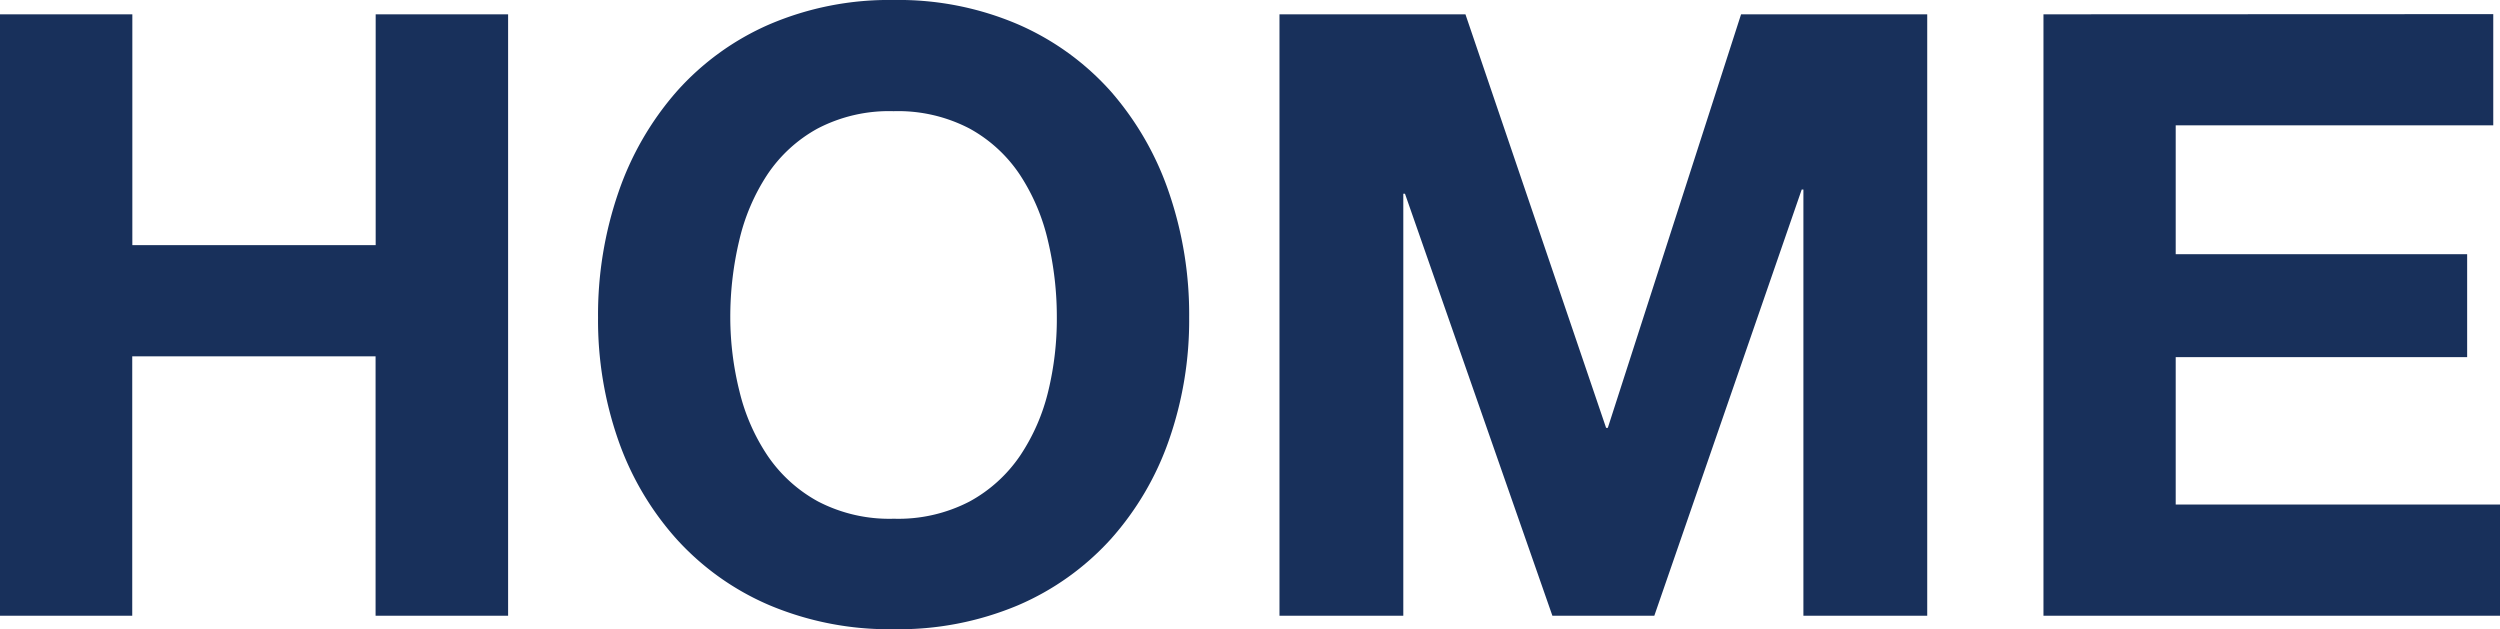
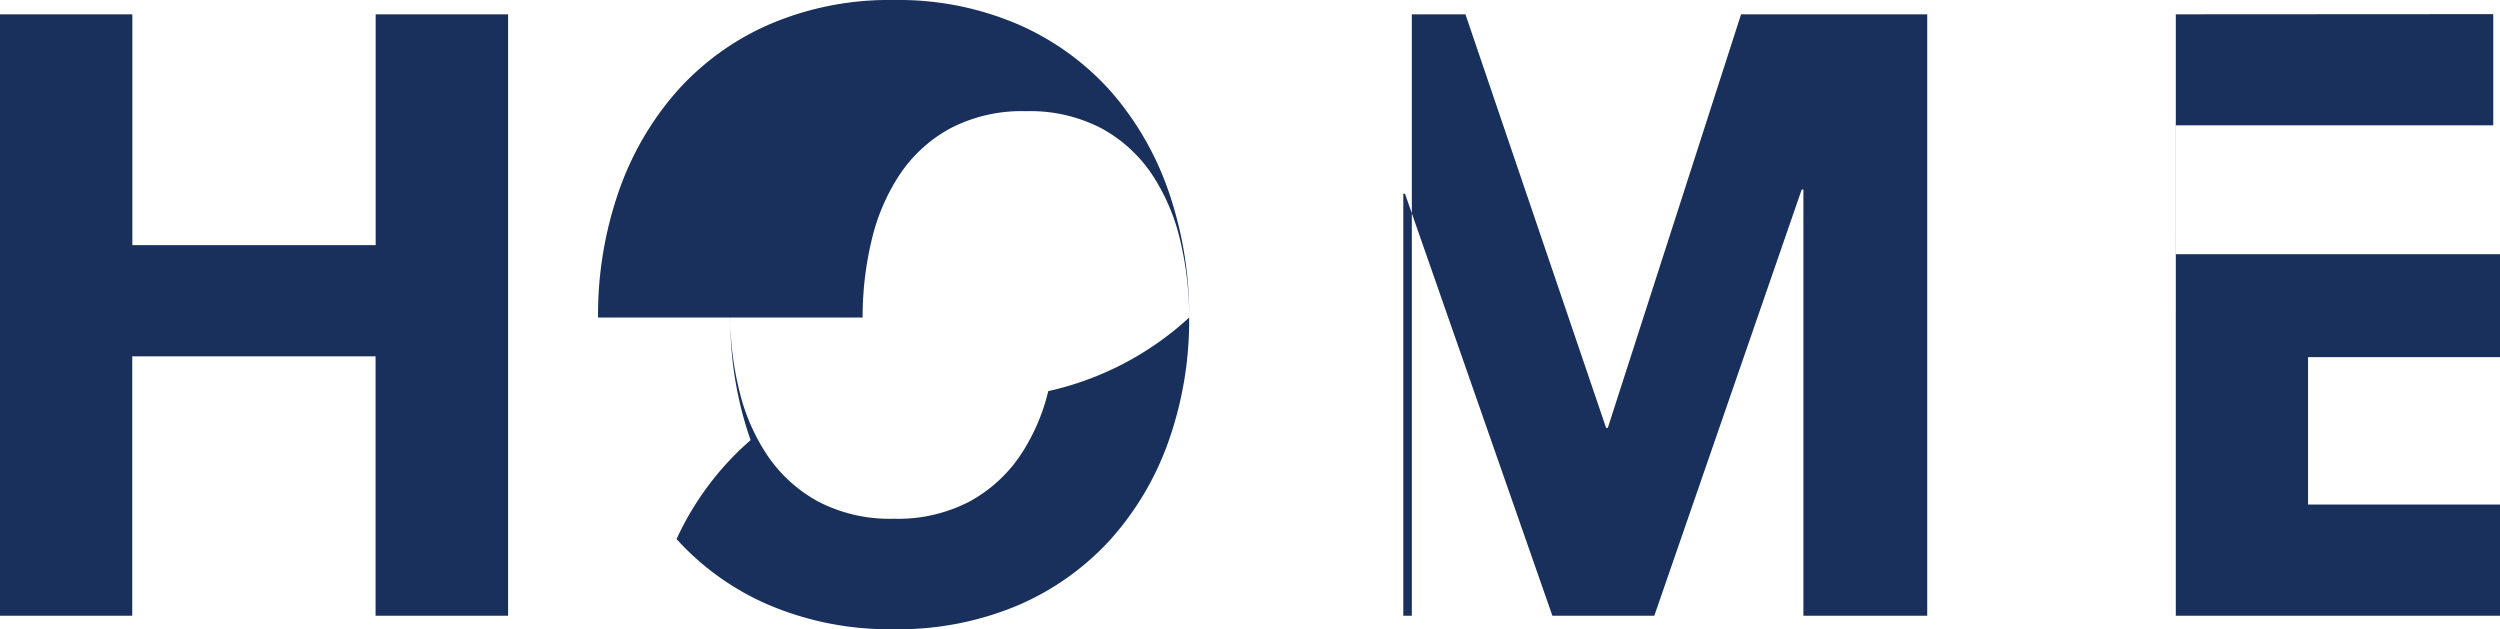
<svg xmlns="http://www.w3.org/2000/svg" width="53.424" height="13.446" viewBox="0 0 53.424 13.446">
  <g id="グループ_2128" data-name="グループ 2128" transform="translate(-105.242 -3455.842)">
-     <path id="パス_3769" data-name="パス 3769" d="M1.242-12.852V0H4.068V-5.544h5.2V0H12.1V-12.852H9.27V-7.92h-5.2v-4.932Zm15.606,6.48a7.033,7.033,0,0,1,.189-1.638,4.338,4.338,0,0,1,.6-1.413,3.059,3.059,0,0,1,1.08-.99,3.3,3.3,0,0,1,1.62-.369,3.3,3.3,0,0,1,1.62.369,3.059,3.059,0,0,1,1.08.99,4.338,4.338,0,0,1,.6,1.413,7.033,7.033,0,0,1,.189,1.638A6.542,6.542,0,0,1,23.643-4.8a4.257,4.257,0,0,1-.6,1.377,3.091,3.091,0,0,1-1.08.981,3.3,3.3,0,0,1-1.62.369,3.3,3.3,0,0,1-1.62-.369,3.091,3.091,0,0,1-1.08-.981,4.256,4.256,0,0,1-.6-1.377A6.542,6.542,0,0,1,16.848-6.372Zm-2.826,0a7.762,7.762,0,0,0,.432,2.619A6.255,6.255,0,0,0,15.7-1.638,5.689,5.689,0,0,0,17.685-.225,6.59,6.59,0,0,0,20.34.288,6.573,6.573,0,0,0,23-.225a5.709,5.709,0,0,0,1.98-1.413,6.255,6.255,0,0,0,1.242-2.115,7.762,7.762,0,0,0,.432-2.619,8.03,8.03,0,0,0-.432-2.673A6.421,6.421,0,0,0,24.984-11.2,5.7,5.7,0,0,0,23-12.636a6.475,6.475,0,0,0-2.664-.522,6.491,6.491,0,0,0-2.655.522A5.679,5.679,0,0,0,15.7-11.2a6.421,6.421,0,0,0-1.242,2.151A8.03,8.03,0,0,0,14.022-6.372Zm14.562-6.48V0H31.23V-9.018h.036L34.416,0h2.178l3.15-9.108h.036V0h2.646V-12.852H38.448L35.6-4.014h-.036l-3.006-8.838Zm16.326,0V0h9.756V-2.376h-6.93v-3.15h6.228v-2.2H47.736v-2.754h6.786v-2.376Z" transform="translate(104 3469)" fill="#18305b" />
+     <path id="パス_3769" data-name="パス 3769" d="M1.242-12.852V0H4.068V-5.544h5.2V0H12.1V-12.852H9.27V-7.92h-5.2v-4.932m15.606,6.48a7.033,7.033,0,0,1,.189-1.638,4.338,4.338,0,0,1,.6-1.413,3.059,3.059,0,0,1,1.08-.99,3.3,3.3,0,0,1,1.62-.369,3.3,3.3,0,0,1,1.62.369,3.059,3.059,0,0,1,1.08.99,4.338,4.338,0,0,1,.6,1.413,7.033,7.033,0,0,1,.189,1.638A6.542,6.542,0,0,1,23.643-4.8a4.257,4.257,0,0,1-.6,1.377,3.091,3.091,0,0,1-1.08.981,3.3,3.3,0,0,1-1.62.369,3.3,3.3,0,0,1-1.62-.369,3.091,3.091,0,0,1-1.08-.981,4.256,4.256,0,0,1-.6-1.377A6.542,6.542,0,0,1,16.848-6.372Zm-2.826,0a7.762,7.762,0,0,0,.432,2.619A6.255,6.255,0,0,0,15.7-1.638,5.689,5.689,0,0,0,17.685-.225,6.59,6.59,0,0,0,20.34.288,6.573,6.573,0,0,0,23-.225a5.709,5.709,0,0,0,1.98-1.413,6.255,6.255,0,0,0,1.242-2.115,7.762,7.762,0,0,0,.432-2.619,8.03,8.03,0,0,0-.432-2.673A6.421,6.421,0,0,0,24.984-11.2,5.7,5.7,0,0,0,23-12.636a6.475,6.475,0,0,0-2.664-.522,6.491,6.491,0,0,0-2.655.522A5.679,5.679,0,0,0,15.7-11.2a6.421,6.421,0,0,0-1.242,2.151A8.03,8.03,0,0,0,14.022-6.372Zm14.562-6.48V0H31.23V-9.018h.036L34.416,0h2.178l3.15-9.108h.036V0h2.646V-12.852H38.448L35.6-4.014h-.036l-3.006-8.838Zm16.326,0V0h9.756V-2.376h-6.93v-3.15h6.228v-2.2H47.736v-2.754h6.786v-2.376Z" transform="translate(104 3469)" fill="#18305b" />
  </g>
</svg>